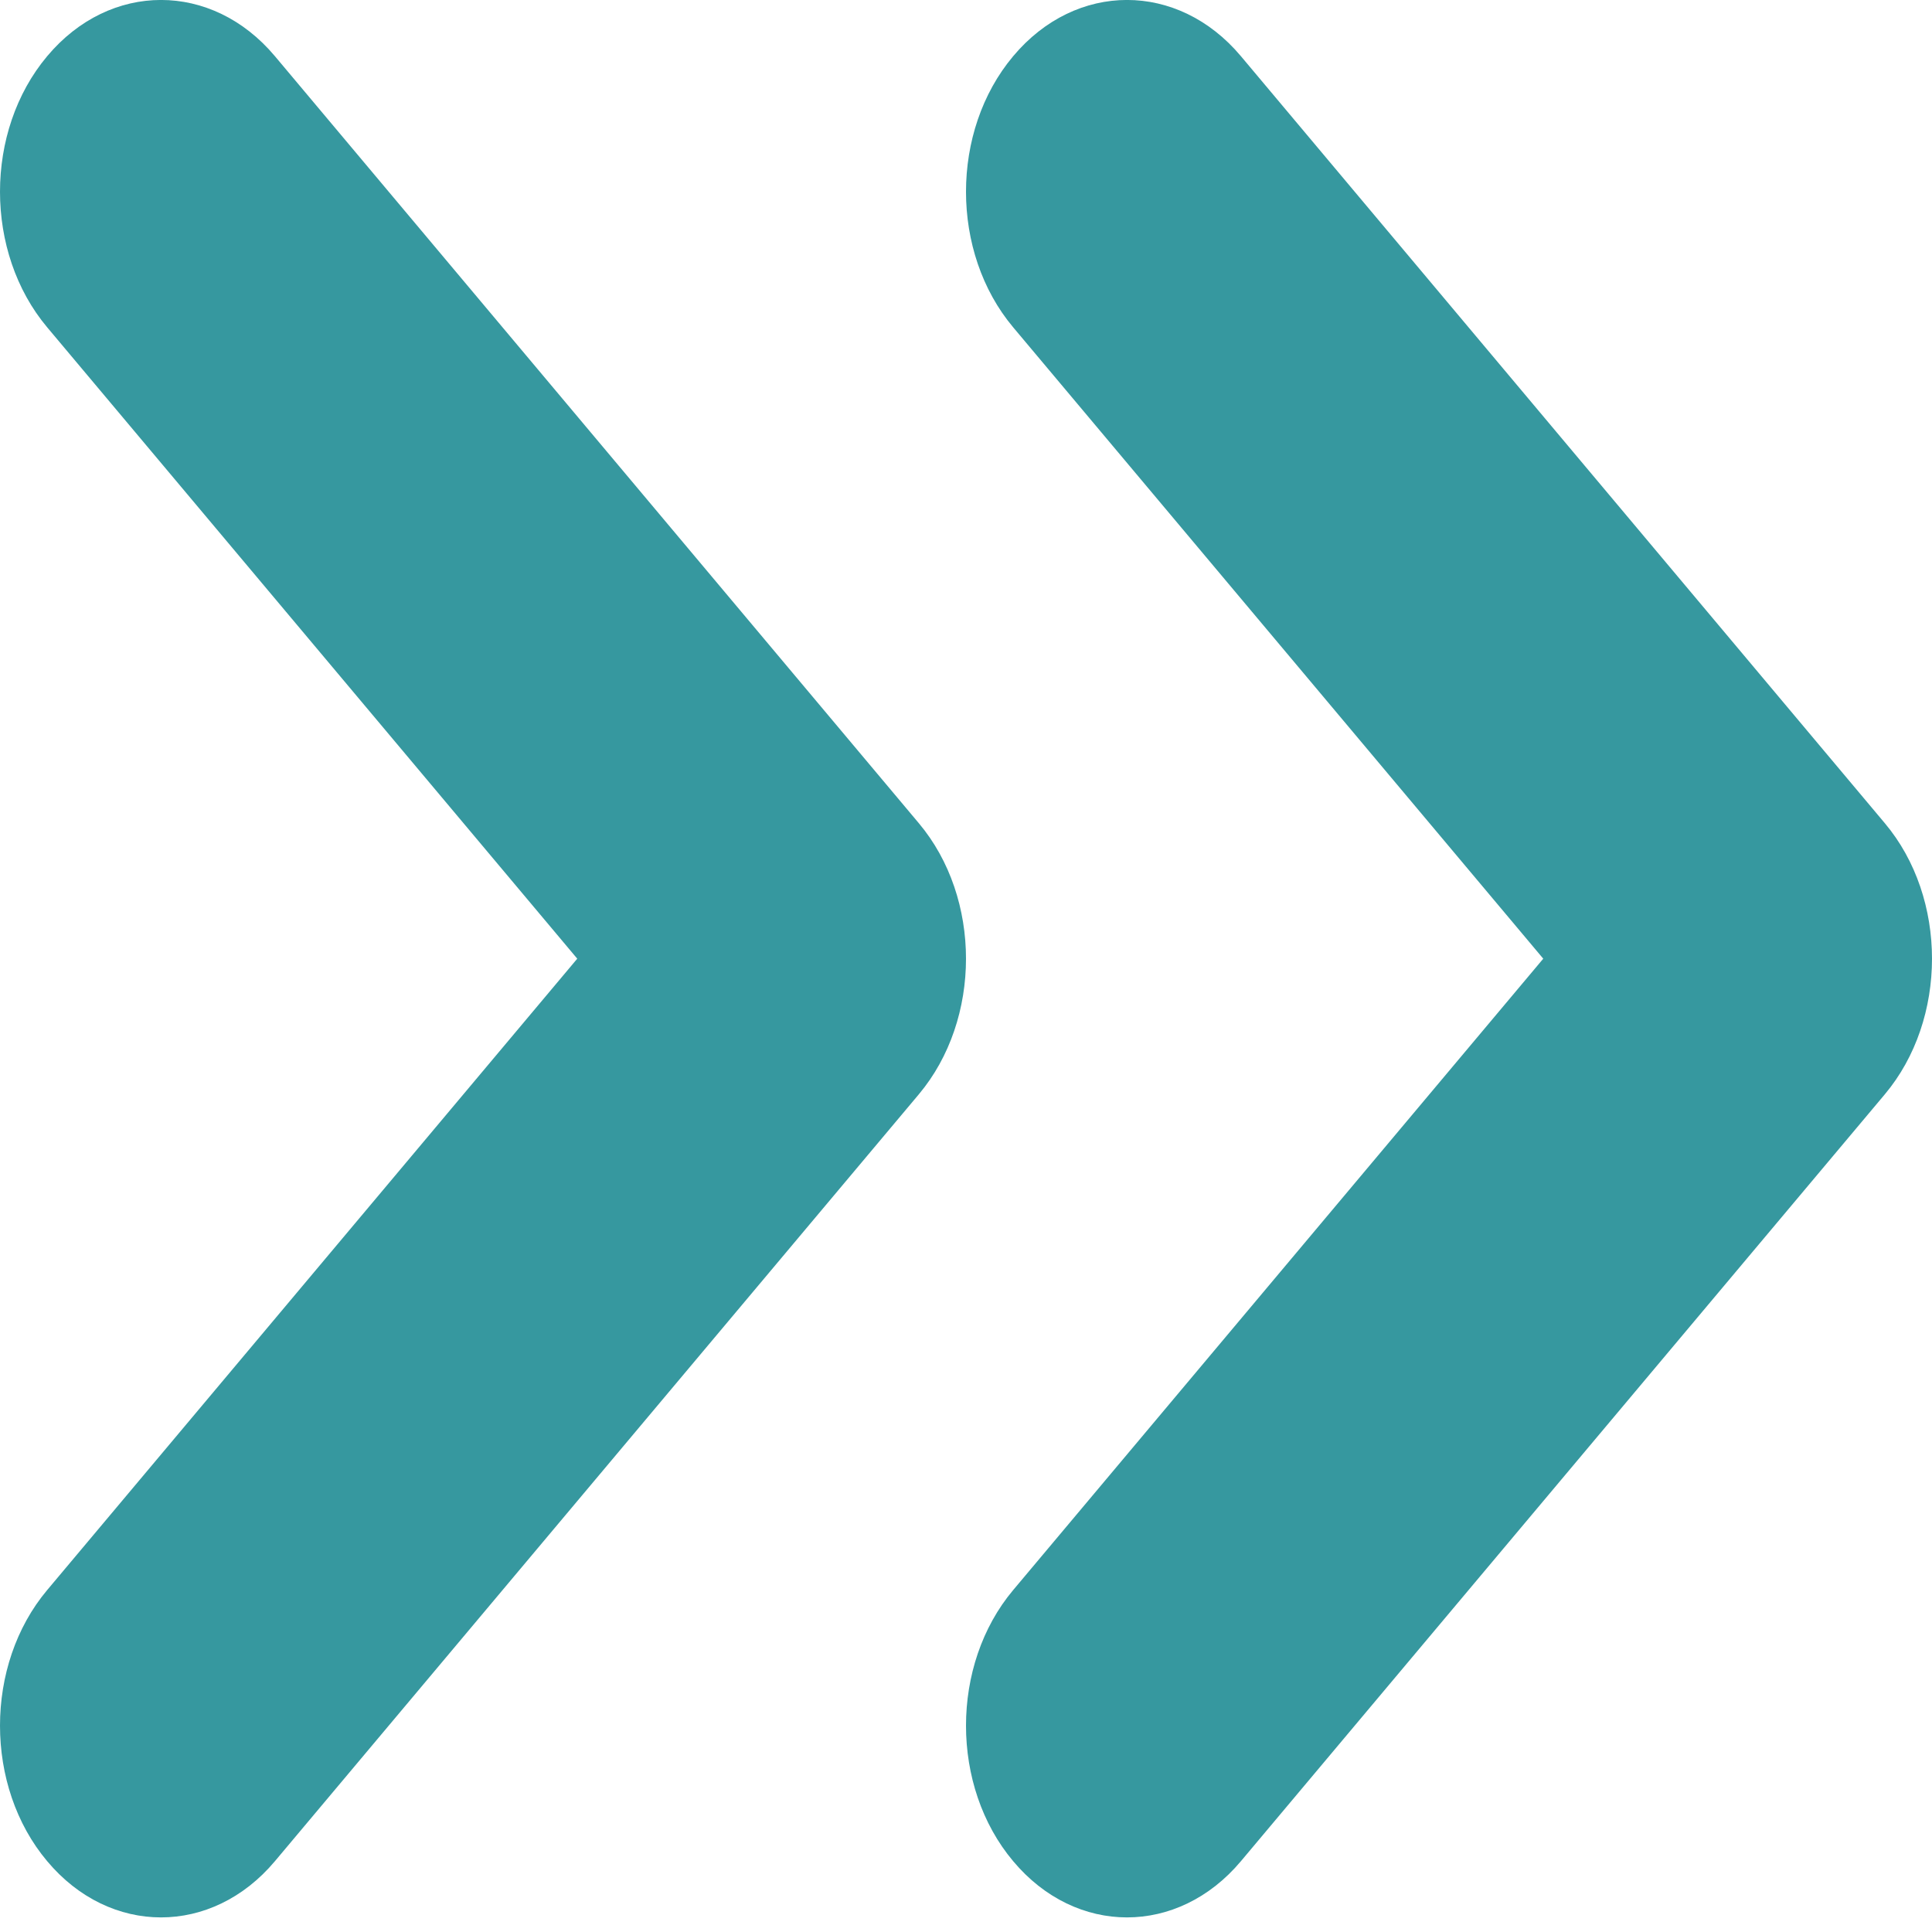
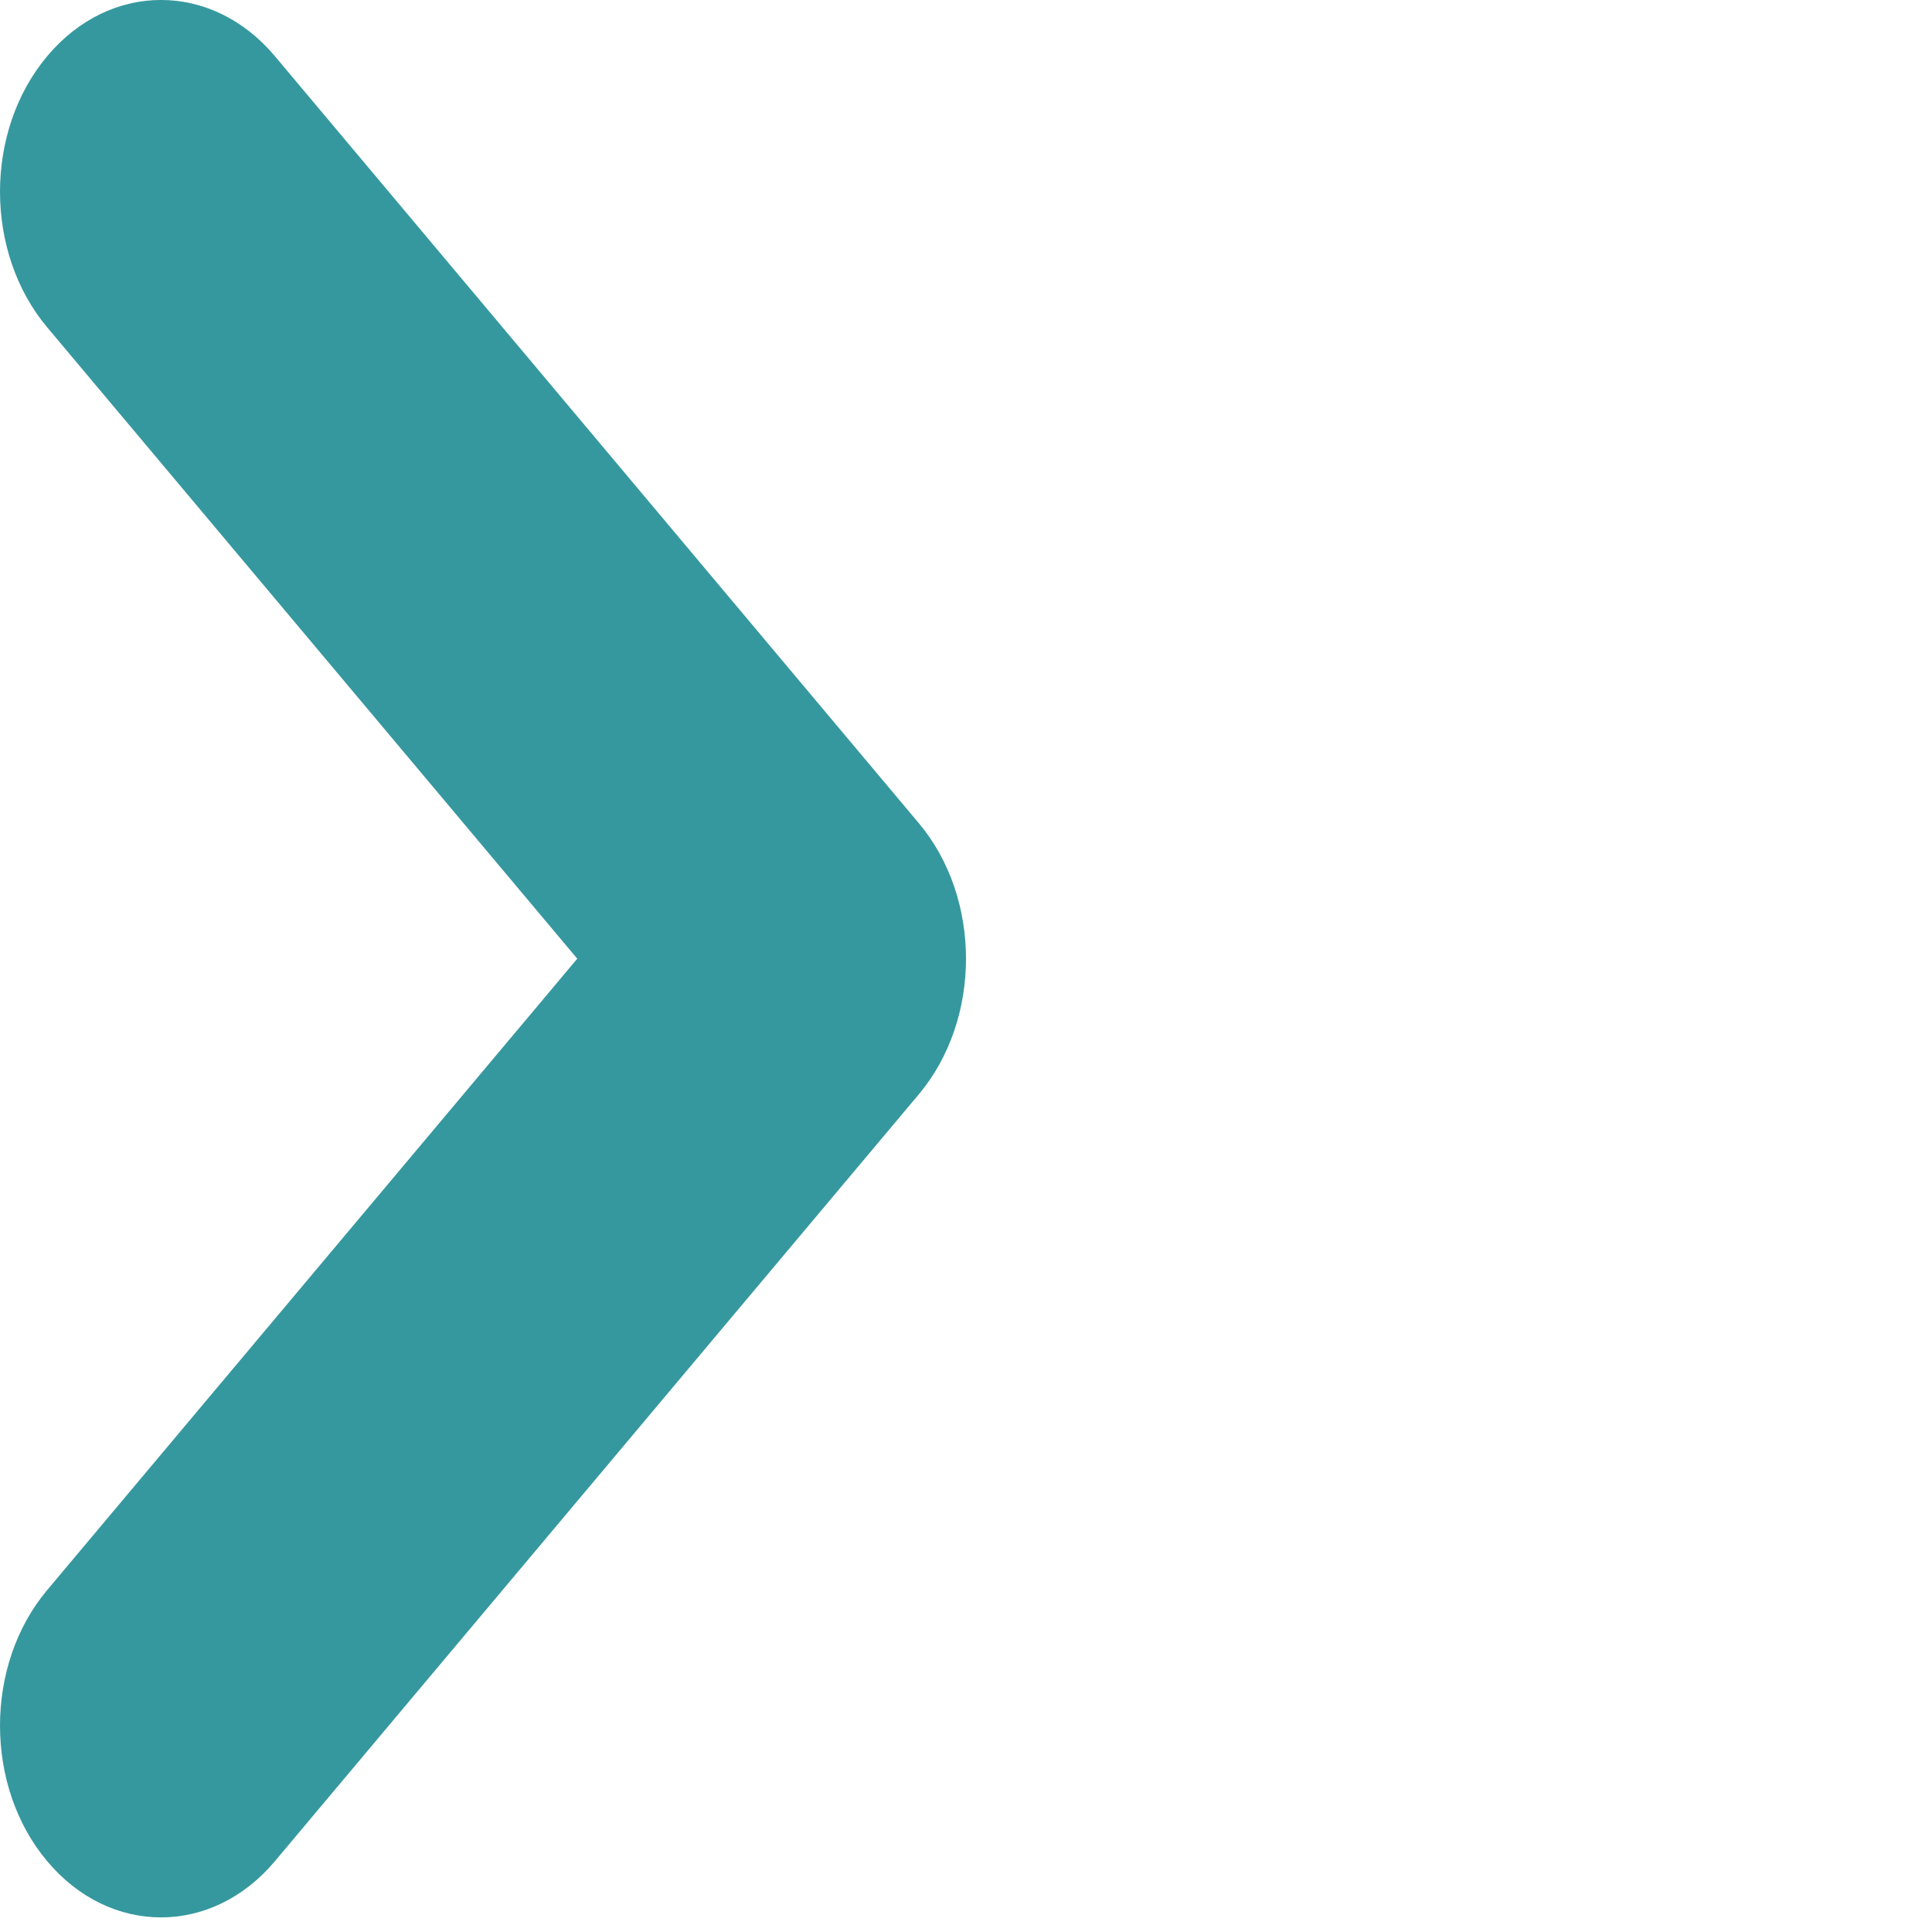
<svg xmlns="http://www.w3.org/2000/svg" width="14" height="14" viewBox="0 0 14 14" fill="none">
-   <path fill-rule="evenodd" clip-rule="evenodd" d="M7.342 0.407C7.797 -0.136 8.536 -0.136 8.992 0.407L13.658 5.965C14.114 6.507 14.114 7.387 13.658 7.93L8.992 13.487C8.536 14.03 7.797 14.03 7.342 13.487C6.886 12.945 6.886 12.065 7.342 11.522L11.183 6.947L7.342 2.372C6.886 1.829 6.886 0.95 7.342 0.407Z" fill="#36989F" />
  <path fill-rule="evenodd" clip-rule="evenodd" d="M0.342 0.407C0.797 -0.136 1.536 -0.136 1.992 0.407L6.658 5.965C7.114 6.507 7.114 7.387 6.658 7.93L1.992 13.487C1.536 14.03 0.797 14.03 0.342 13.487C-0.114 12.945 -0.114 12.065 0.342 11.522L4.183 6.947L0.342 2.372C-0.114 1.829 -0.114 0.95 0.342 0.407Z" fill="#36989F" />
</svg>